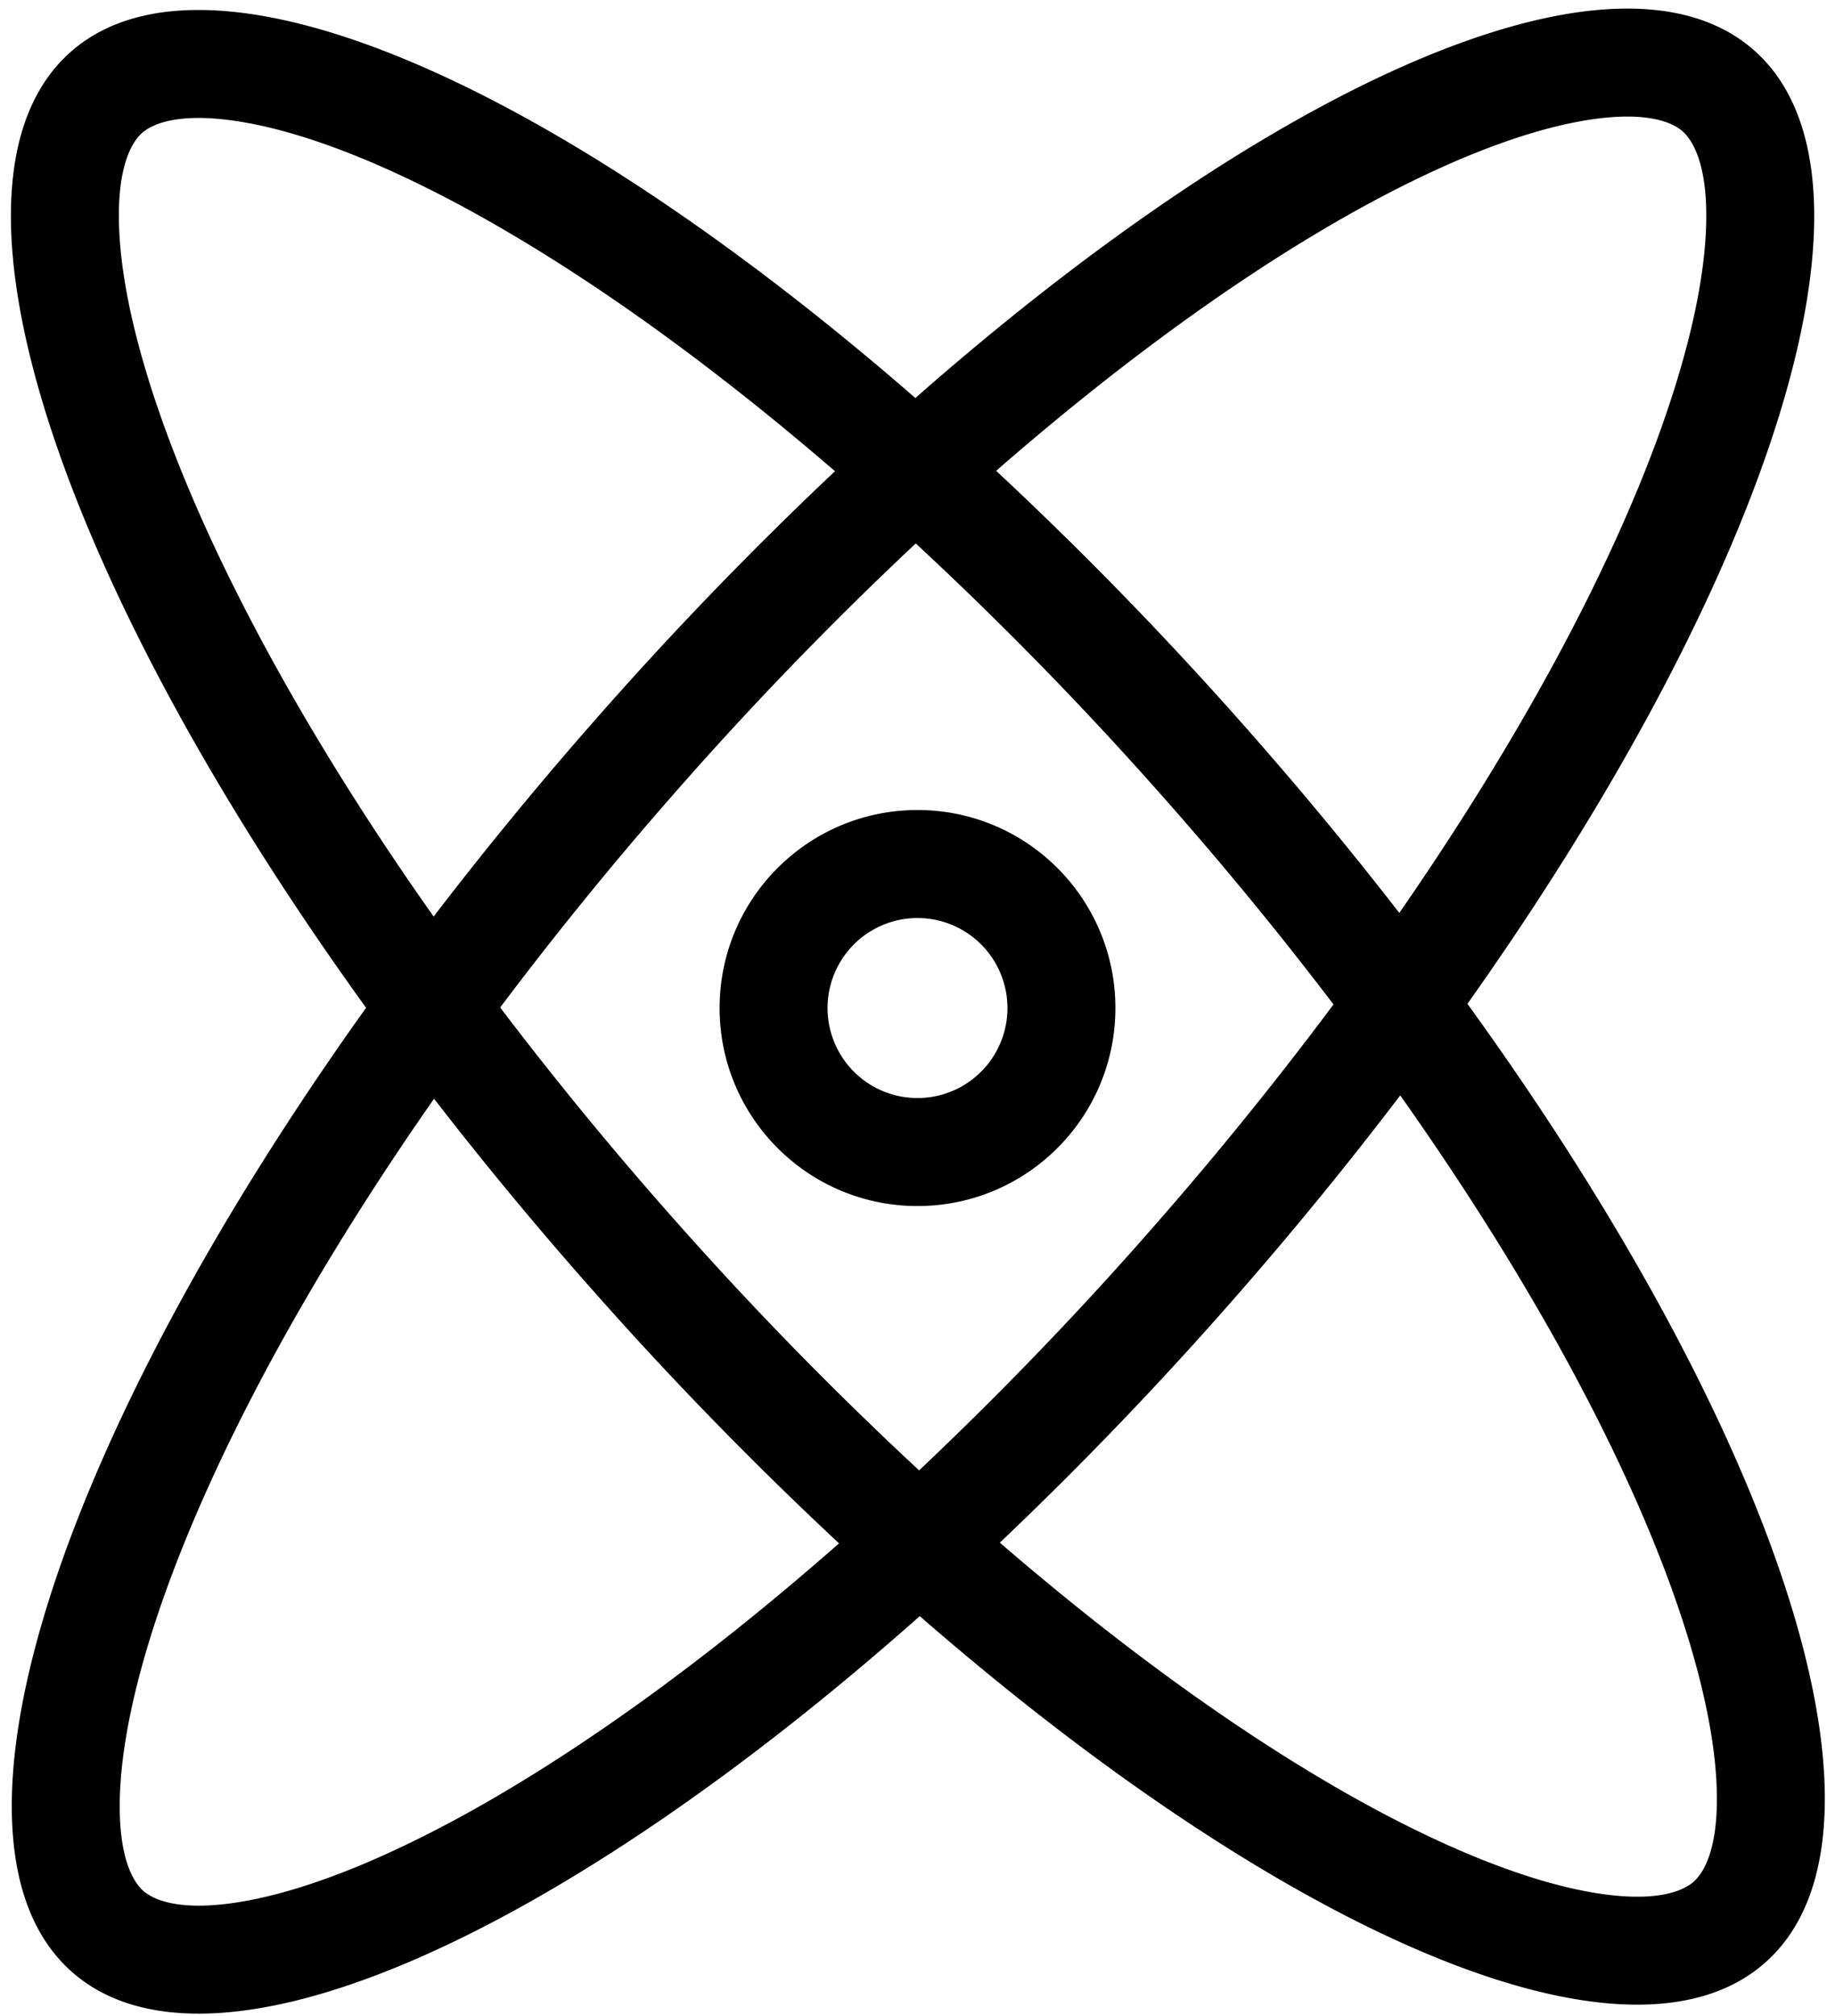
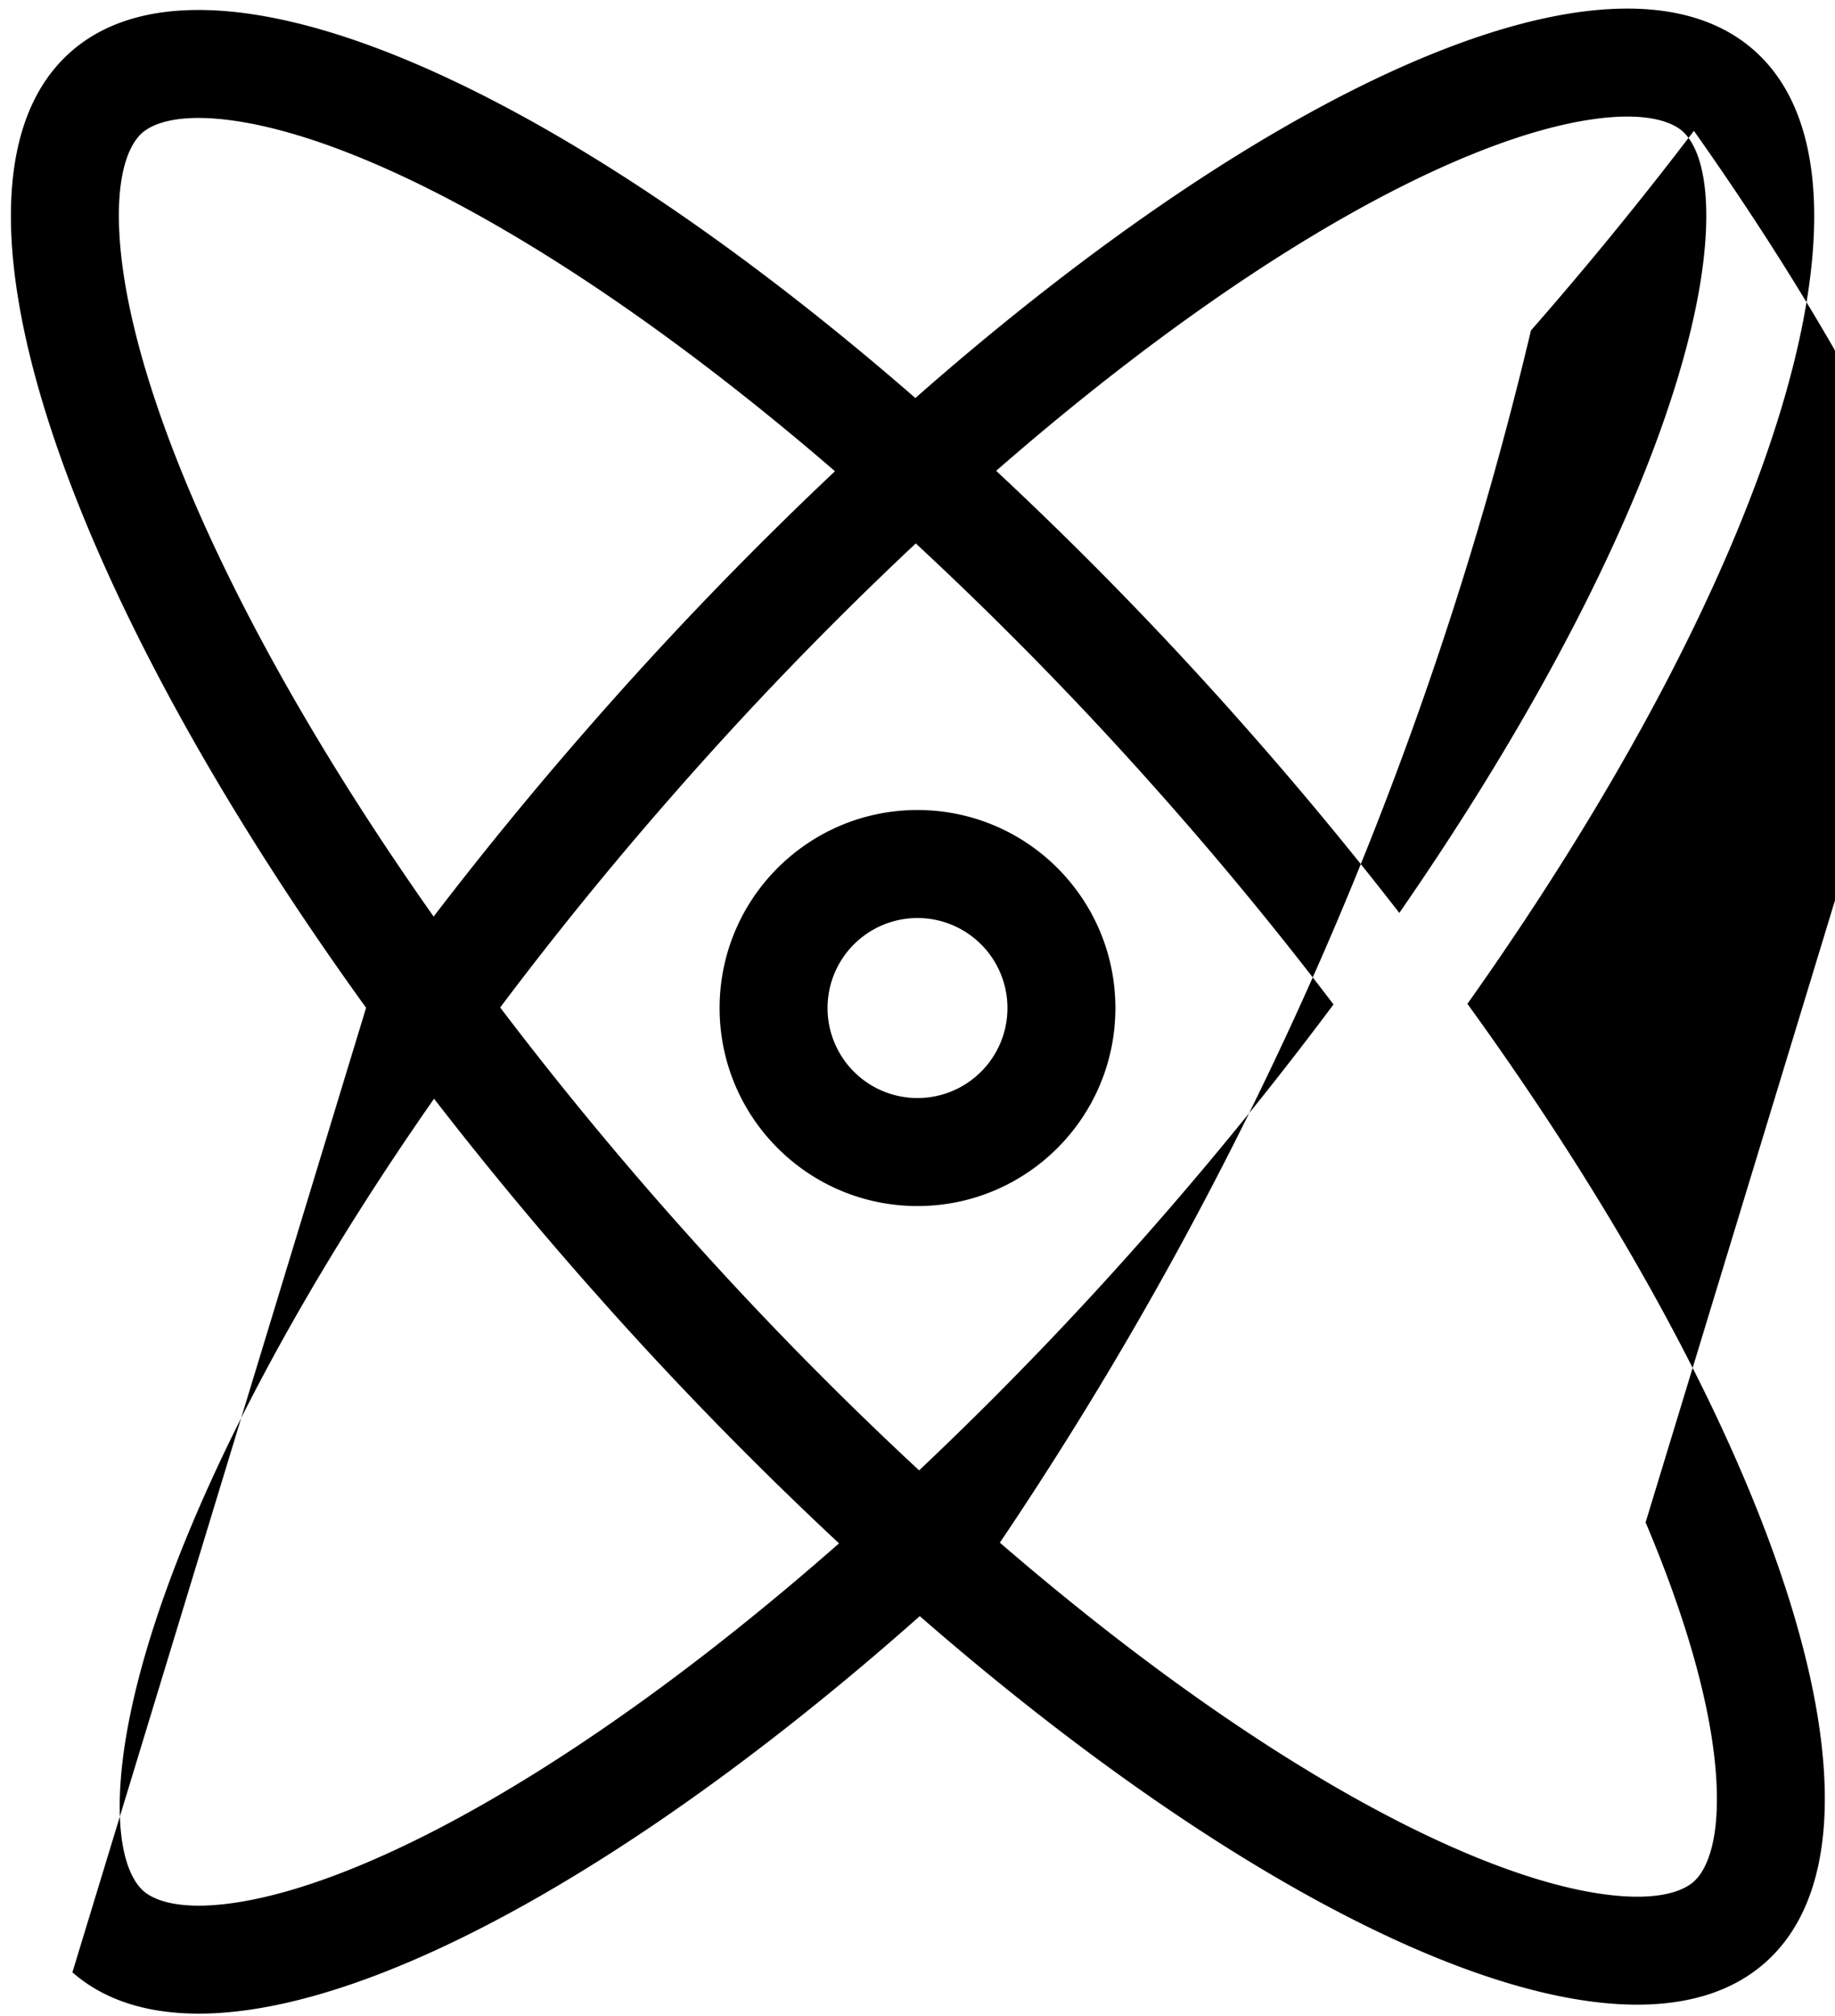
<svg xmlns="http://www.w3.org/2000/svg" fill="none" viewBox="0 0 102 112" class="fp9917BB8fYavfBZuUkt">
-   <path fill="currentColor" fill-rule="evenodd" d="M27.441 99.894c5.912-3.436 12.456-8.227 19.197-14.155a204 204 0 0 1-13.527-13.876 208 208 0 0 1-8.984-10.825c-6.016 8.605-10.636 16.844-13.62 24.038-2.454 5.913-3.668 10.8-3.833 14.429-.167 3.704.765 5.079 1.302 5.548s2.023 1.212 5.672.554c3.575-.645 8.258-2.497 13.793-5.713m10.156-32.015A198 198 0 0 0 51.09 81.685a198 198 0 0 0 13.169-13.693A201 201 0 0 0 74.124 55.8a201 201 0 0 0-9.68-11.76 198 198 0 0 0-13.54-13.85A198 198 0 0 0 37.24 44.35a201 201 0 0 0-9.437 11.62 201 201 0 0 0 9.794 11.91M4.025 109.57c7.715 6.751 26.863-1.849 47.101-19.788 20.28 17.65 39.37 26.018 47.005 19.238 8.126-7.215.753-29.34-16.563-53.254C98.516 31.872 105.61 9.89 97.474 2.772c-7.65-6.694-26.543 1.706-46.593 19.34C30.615 4.481 11.541-3.875 3.91 2.901c-8.107 7.198-.788 29.236 16.44 53.085C3.1 80.107-4.177 102.392 4.025 109.57m87.447-24.996c-3.01-7.11-7.637-15.238-13.64-23.721a208 208 0 0 1-9.058 11.09A205 205 0 0 1 55.578 85.7c6.702 5.786 13.198 10.46 19.067 13.815 5.56 3.176 10.255 4.994 13.835 5.613 3.654.631 5.134-.121 5.667-.595.534-.473 1.456-1.854 1.262-5.558-.191-3.627-1.44-8.505-3.937-14.4m-.48-57.308c-2.916 7.029-7.393 15.057-13.21 23.449a208 208 0 0 0-8.851-10.656 204 204 0 0 0-13.558-13.904c6.56-5.721 12.923-10.358 18.685-13.707 5.536-3.216 10.218-5.068 13.793-5.713 3.65-.658 5.136.084 5.672.554.537.47 1.47 1.844 1.302 5.548-.165 3.629-1.379 8.516-3.832 14.43M27.397 12.408c5.854 3.345 12.332 8.005 19.016 13.77a204 204 0 0 0-13.687 14.22 208 208 0 0 0-8.622 10.52c-5.952-8.428-10.54-16.502-13.534-23.57-2.496-5.896-3.746-10.774-3.936-14.401-.195-3.703.727-5.084 1.26-5.558.534-.473 2.015-1.226 5.669-.595 3.579.619 8.275 2.437 13.834 5.614M56 56a5 5 0 1 1-10 0 5 5 0 0 1 10 0m6 0c0 6.075-4.925 11-11 11s-11-4.925-11-11 4.925-11 11-11 11 4.925 11 11" clip-rule="evenodd" />
+   <path fill="currentColor" fill-rule="evenodd" d="M27.441 99.894c5.912-3.436 12.456-8.227 19.197-14.155a204 204 0 0 1-13.527-13.876 208 208 0 0 1-8.984-10.825c-6.016 8.605-10.636 16.844-13.62 24.038-2.454 5.913-3.668 10.8-3.833 14.429-.167 3.704.765 5.079 1.302 5.548s2.023 1.212 5.672.554c3.575-.645 8.258-2.497 13.793-5.713m10.156-32.015A198 198 0 0 0 51.09 81.685a198 198 0 0 0 13.169-13.693A201 201 0 0 0 74.124 55.8a201 201 0 0 0-9.68-11.76 198 198 0 0 0-13.54-13.85A198 198 0 0 0 37.24 44.35a201 201 0 0 0-9.437 11.62 201 201 0 0 0 9.794 11.91M4.025 109.57c7.715 6.751 26.863-1.849 47.101-19.788 20.28 17.65 39.37 26.018 47.005 19.238 8.126-7.215.753-29.34-16.563-53.254C98.516 31.872 105.61 9.89 97.474 2.772c-7.65-6.694-26.543 1.706-46.593 19.34C30.615 4.481 11.541-3.875 3.91 2.901c-8.107 7.198-.788 29.236 16.44 53.085m87.447-24.996c-3.01-7.11-7.637-15.238-13.64-23.721a208 208 0 0 1-9.058 11.09A205 205 0 0 1 55.578 85.7c6.702 5.786 13.198 10.46 19.067 13.815 5.56 3.176 10.255 4.994 13.835 5.613 3.654.631 5.134-.121 5.667-.595.534-.473 1.456-1.854 1.262-5.558-.191-3.627-1.44-8.505-3.937-14.4m-.48-57.308c-2.916 7.029-7.393 15.057-13.21 23.449a208 208 0 0 0-8.851-10.656 204 204 0 0 0-13.558-13.904c6.56-5.721 12.923-10.358 18.685-13.707 5.536-3.216 10.218-5.068 13.793-5.713 3.65-.658 5.136.084 5.672.554.537.47 1.47 1.844 1.302 5.548-.165 3.629-1.379 8.516-3.832 14.43M27.397 12.408c5.854 3.345 12.332 8.005 19.016 13.77a204 204 0 0 0-13.687 14.22 208 208 0 0 0-8.622 10.52c-5.952-8.428-10.54-16.502-13.534-23.57-2.496-5.896-3.746-10.774-3.936-14.401-.195-3.703.727-5.084 1.26-5.558.534-.473 2.015-1.226 5.669-.595 3.579.619 8.275 2.437 13.834 5.614M56 56a5 5 0 1 1-10 0 5 5 0 0 1 10 0m6 0c0 6.075-4.925 11-11 11s-11-4.925-11-11 4.925-11 11-11 11 4.925 11 11" clip-rule="evenodd" />
</svg>